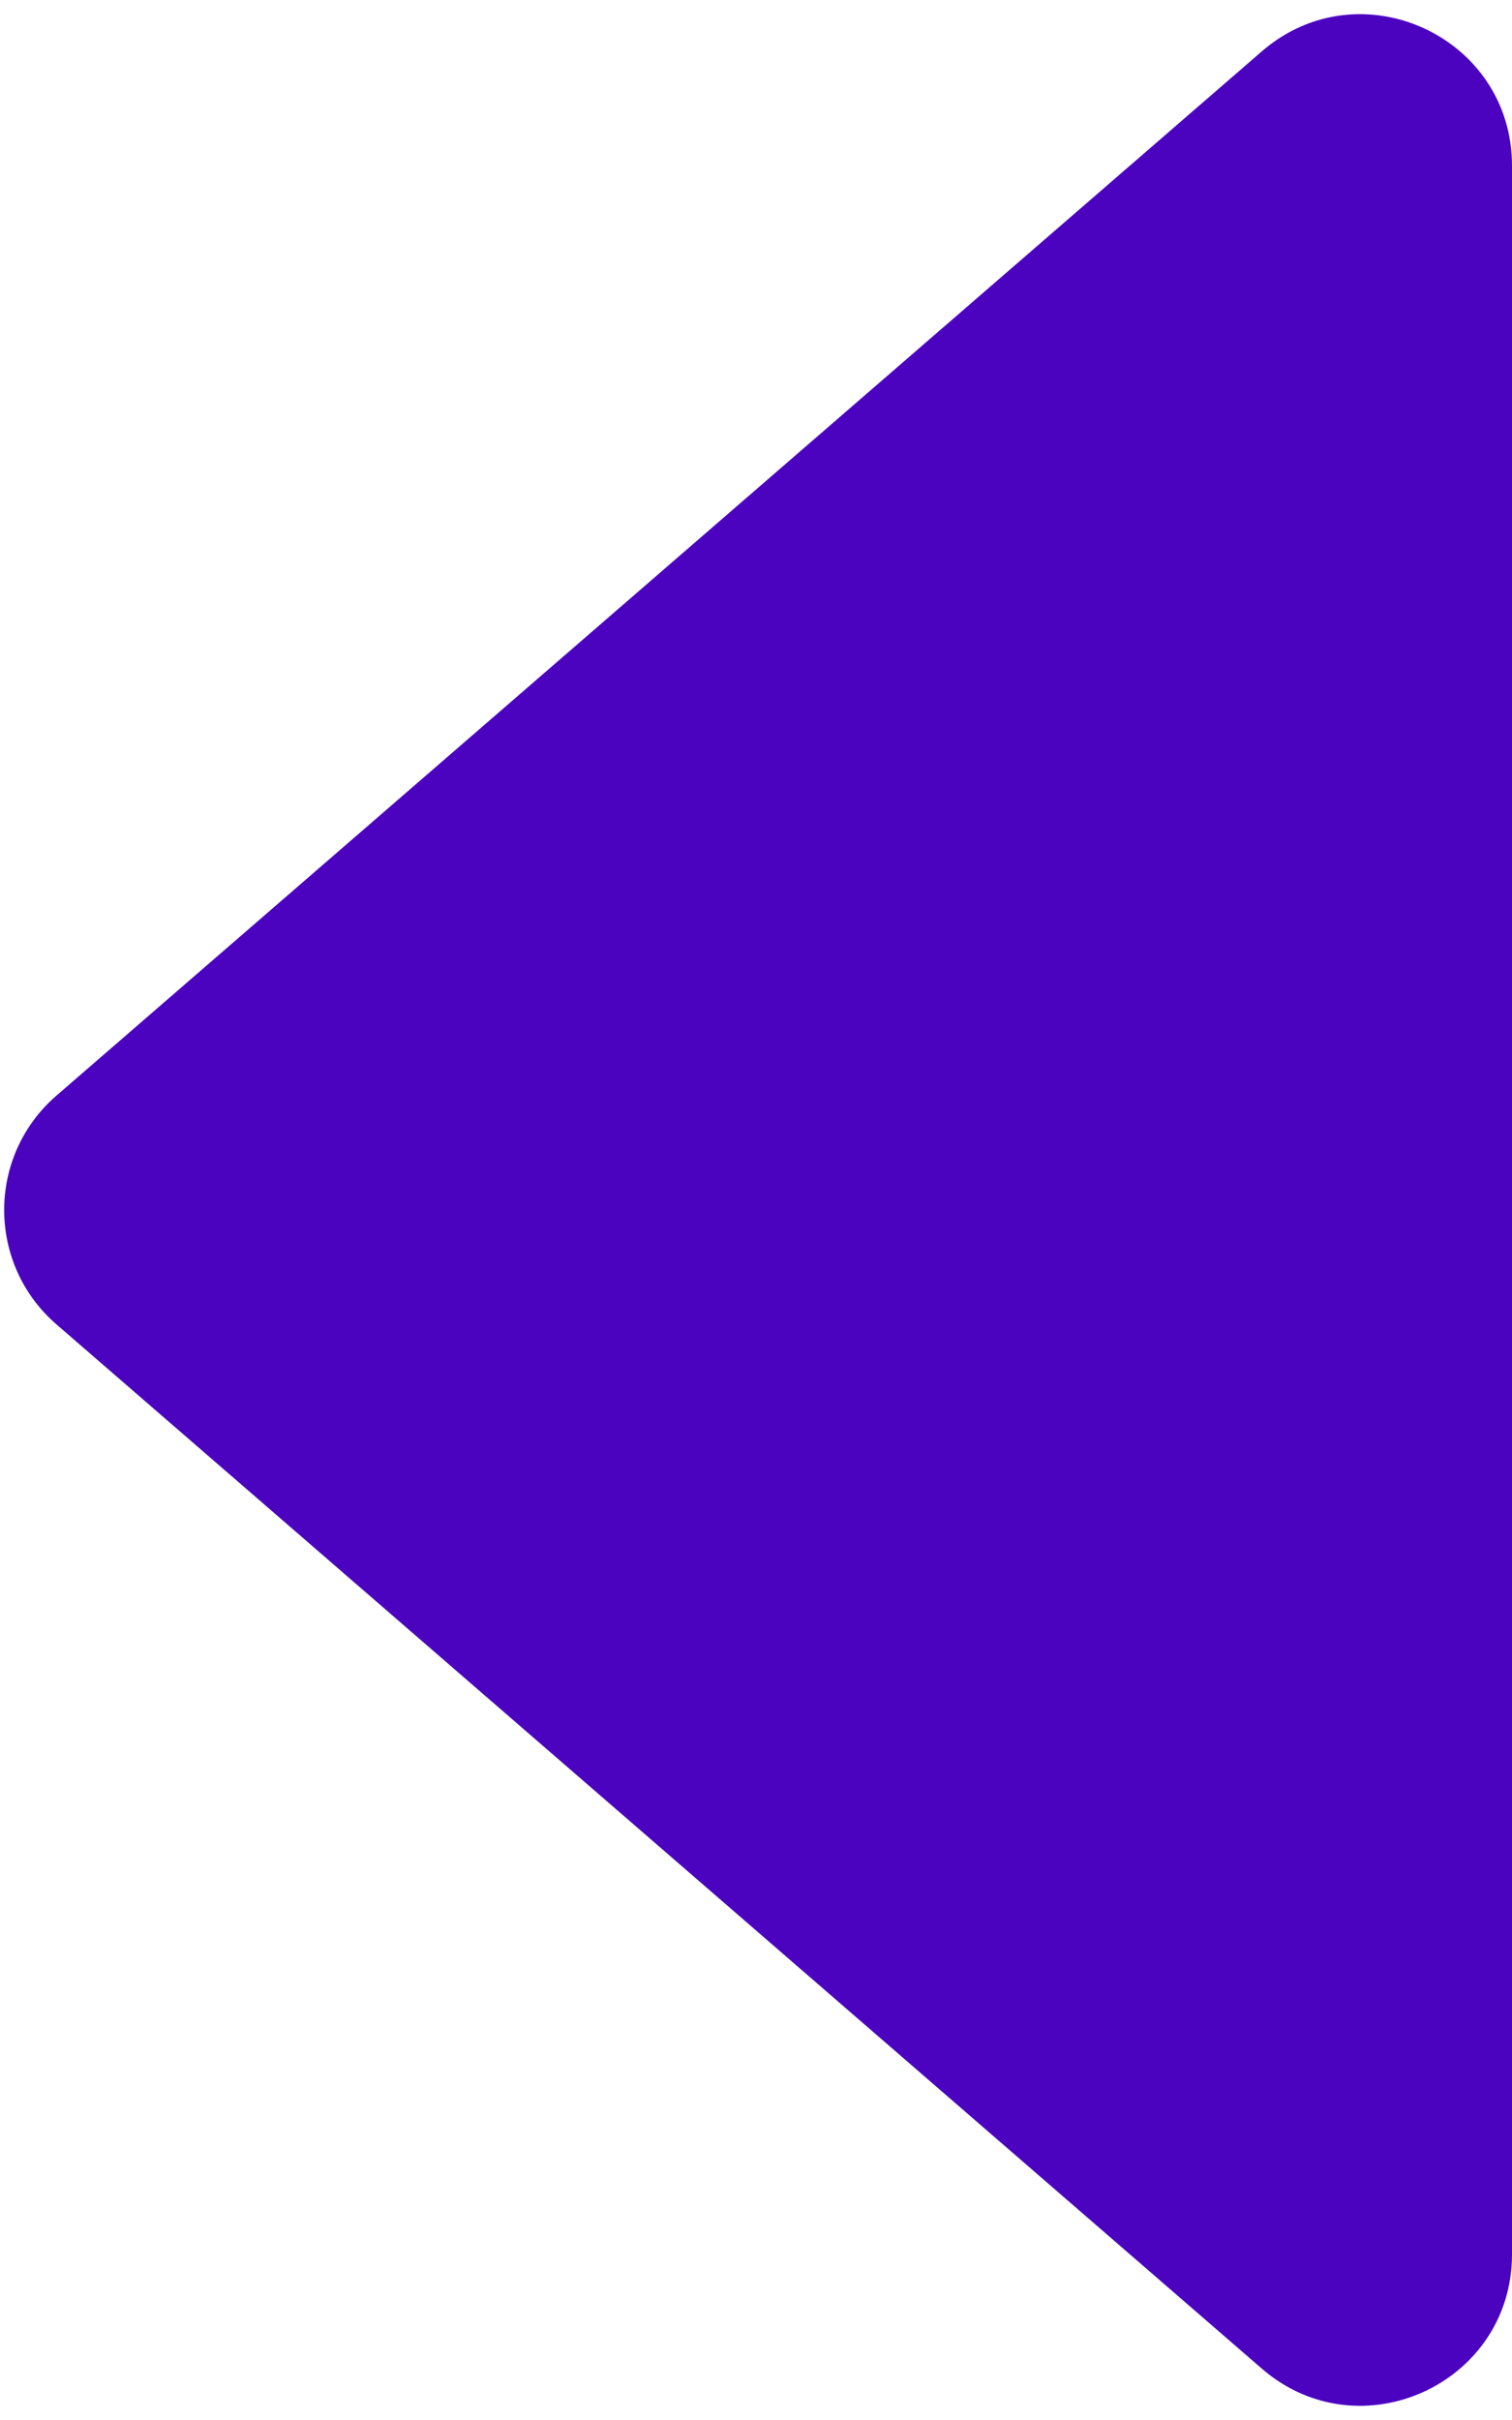
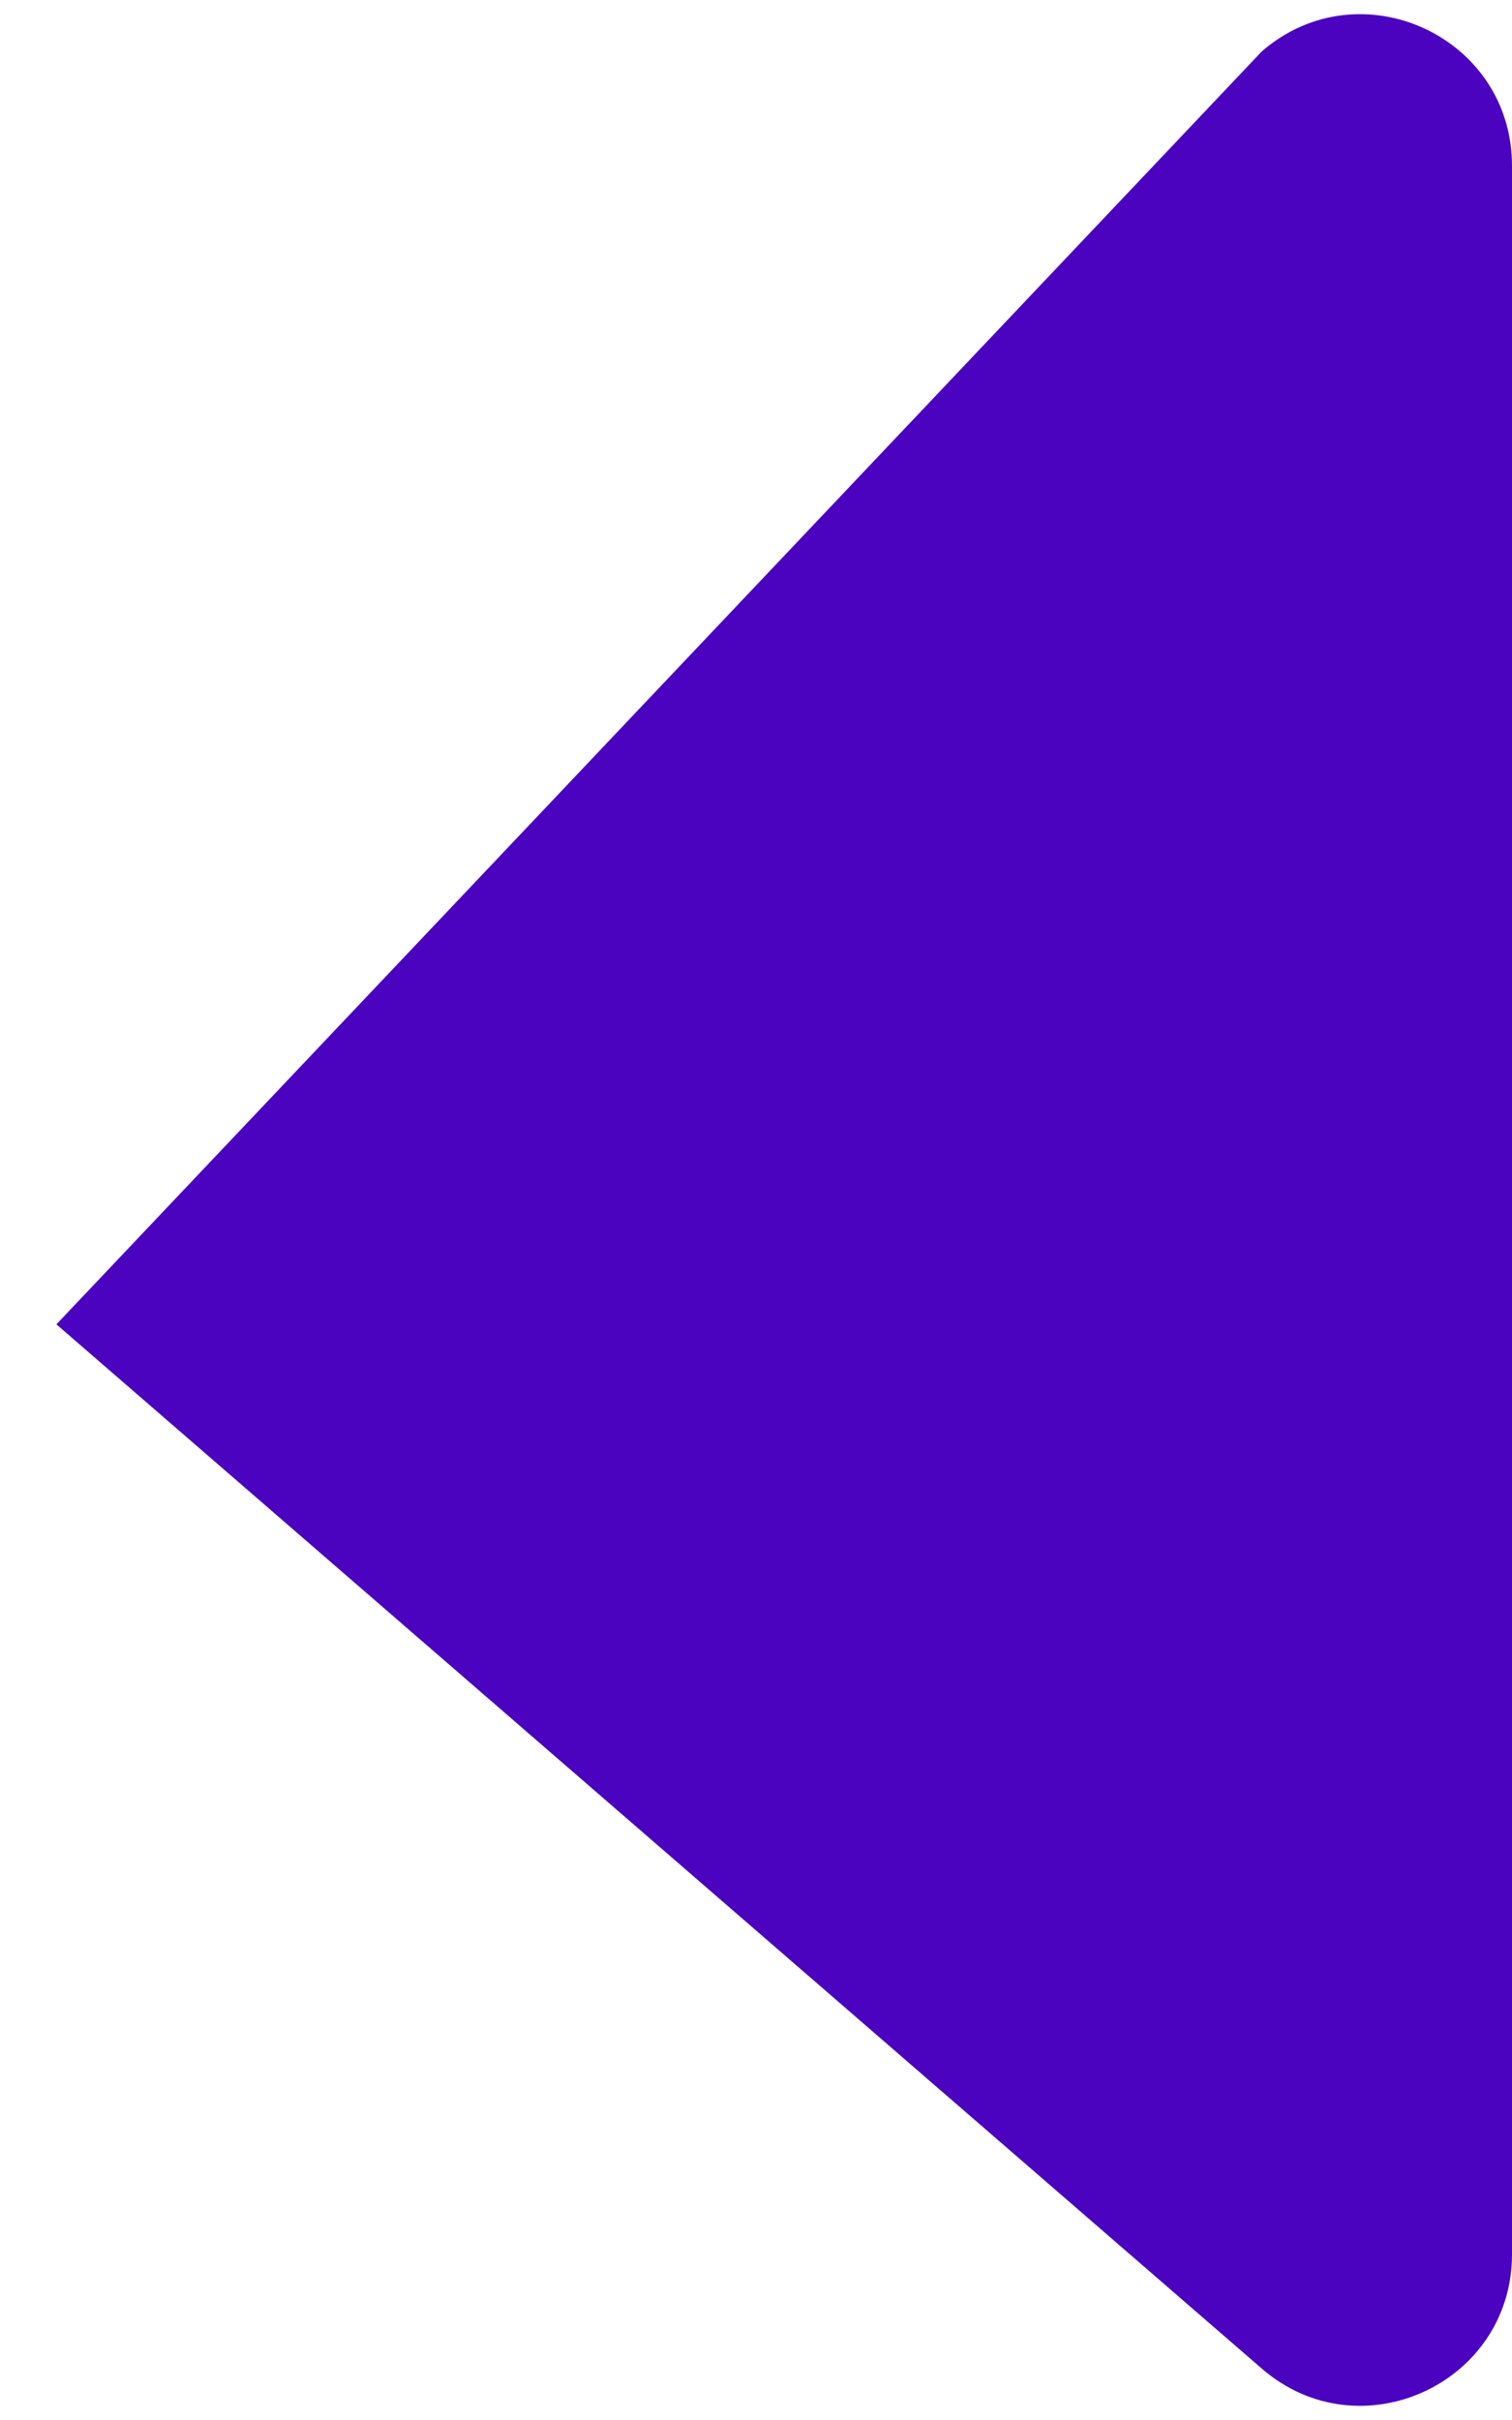
<svg xmlns="http://www.w3.org/2000/svg" width="20" height="32" viewBox="0 0 20 32" fill="none">
-   <path d="M0.746 17.512C-0.175 16.714 -0.175 15.286 0.746 14.488L16.691 0.679C17.986 -0.442 20 0.478 20 2.191L20 29.809C20 31.522 17.986 32.442 16.691 31.321L0.746 17.512Z" fill="#4B03C0" />
+   <path d="M0.746 17.512L16.691 0.679C17.986 -0.442 20 0.478 20 2.191L20 29.809C20 31.522 17.986 32.442 16.691 31.321L0.746 17.512Z" fill="#4B03C0" />
</svg>